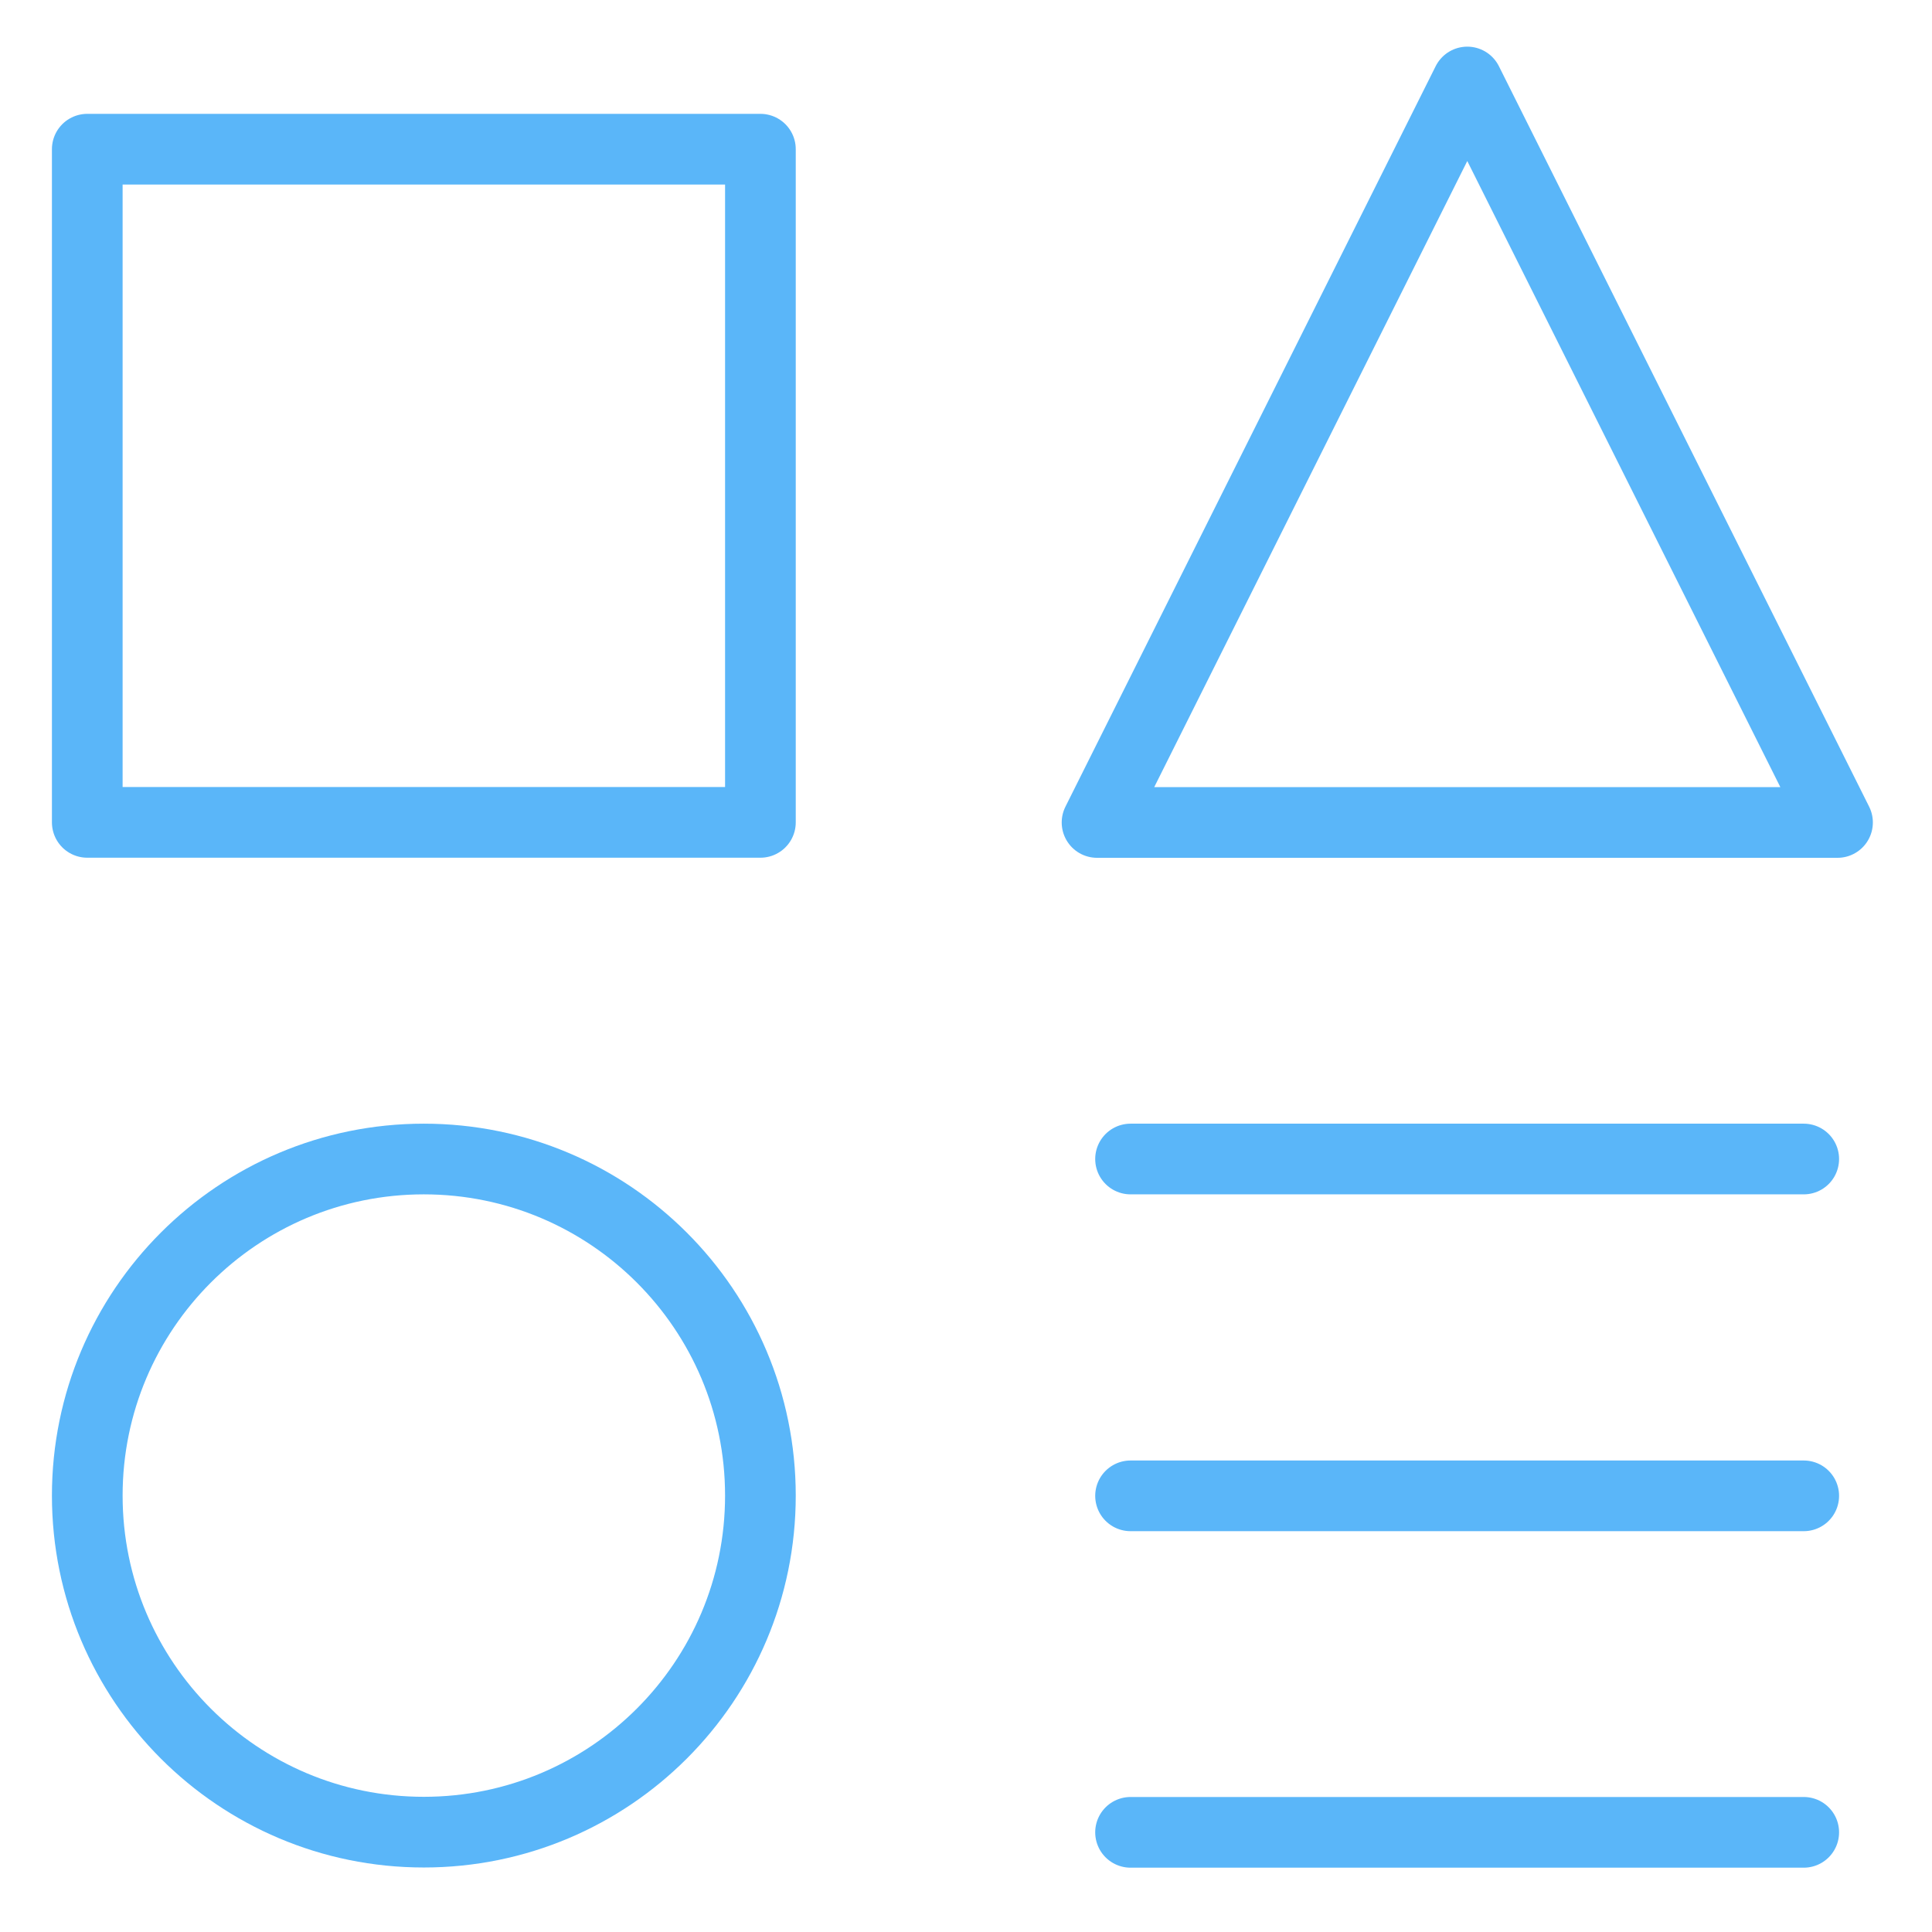
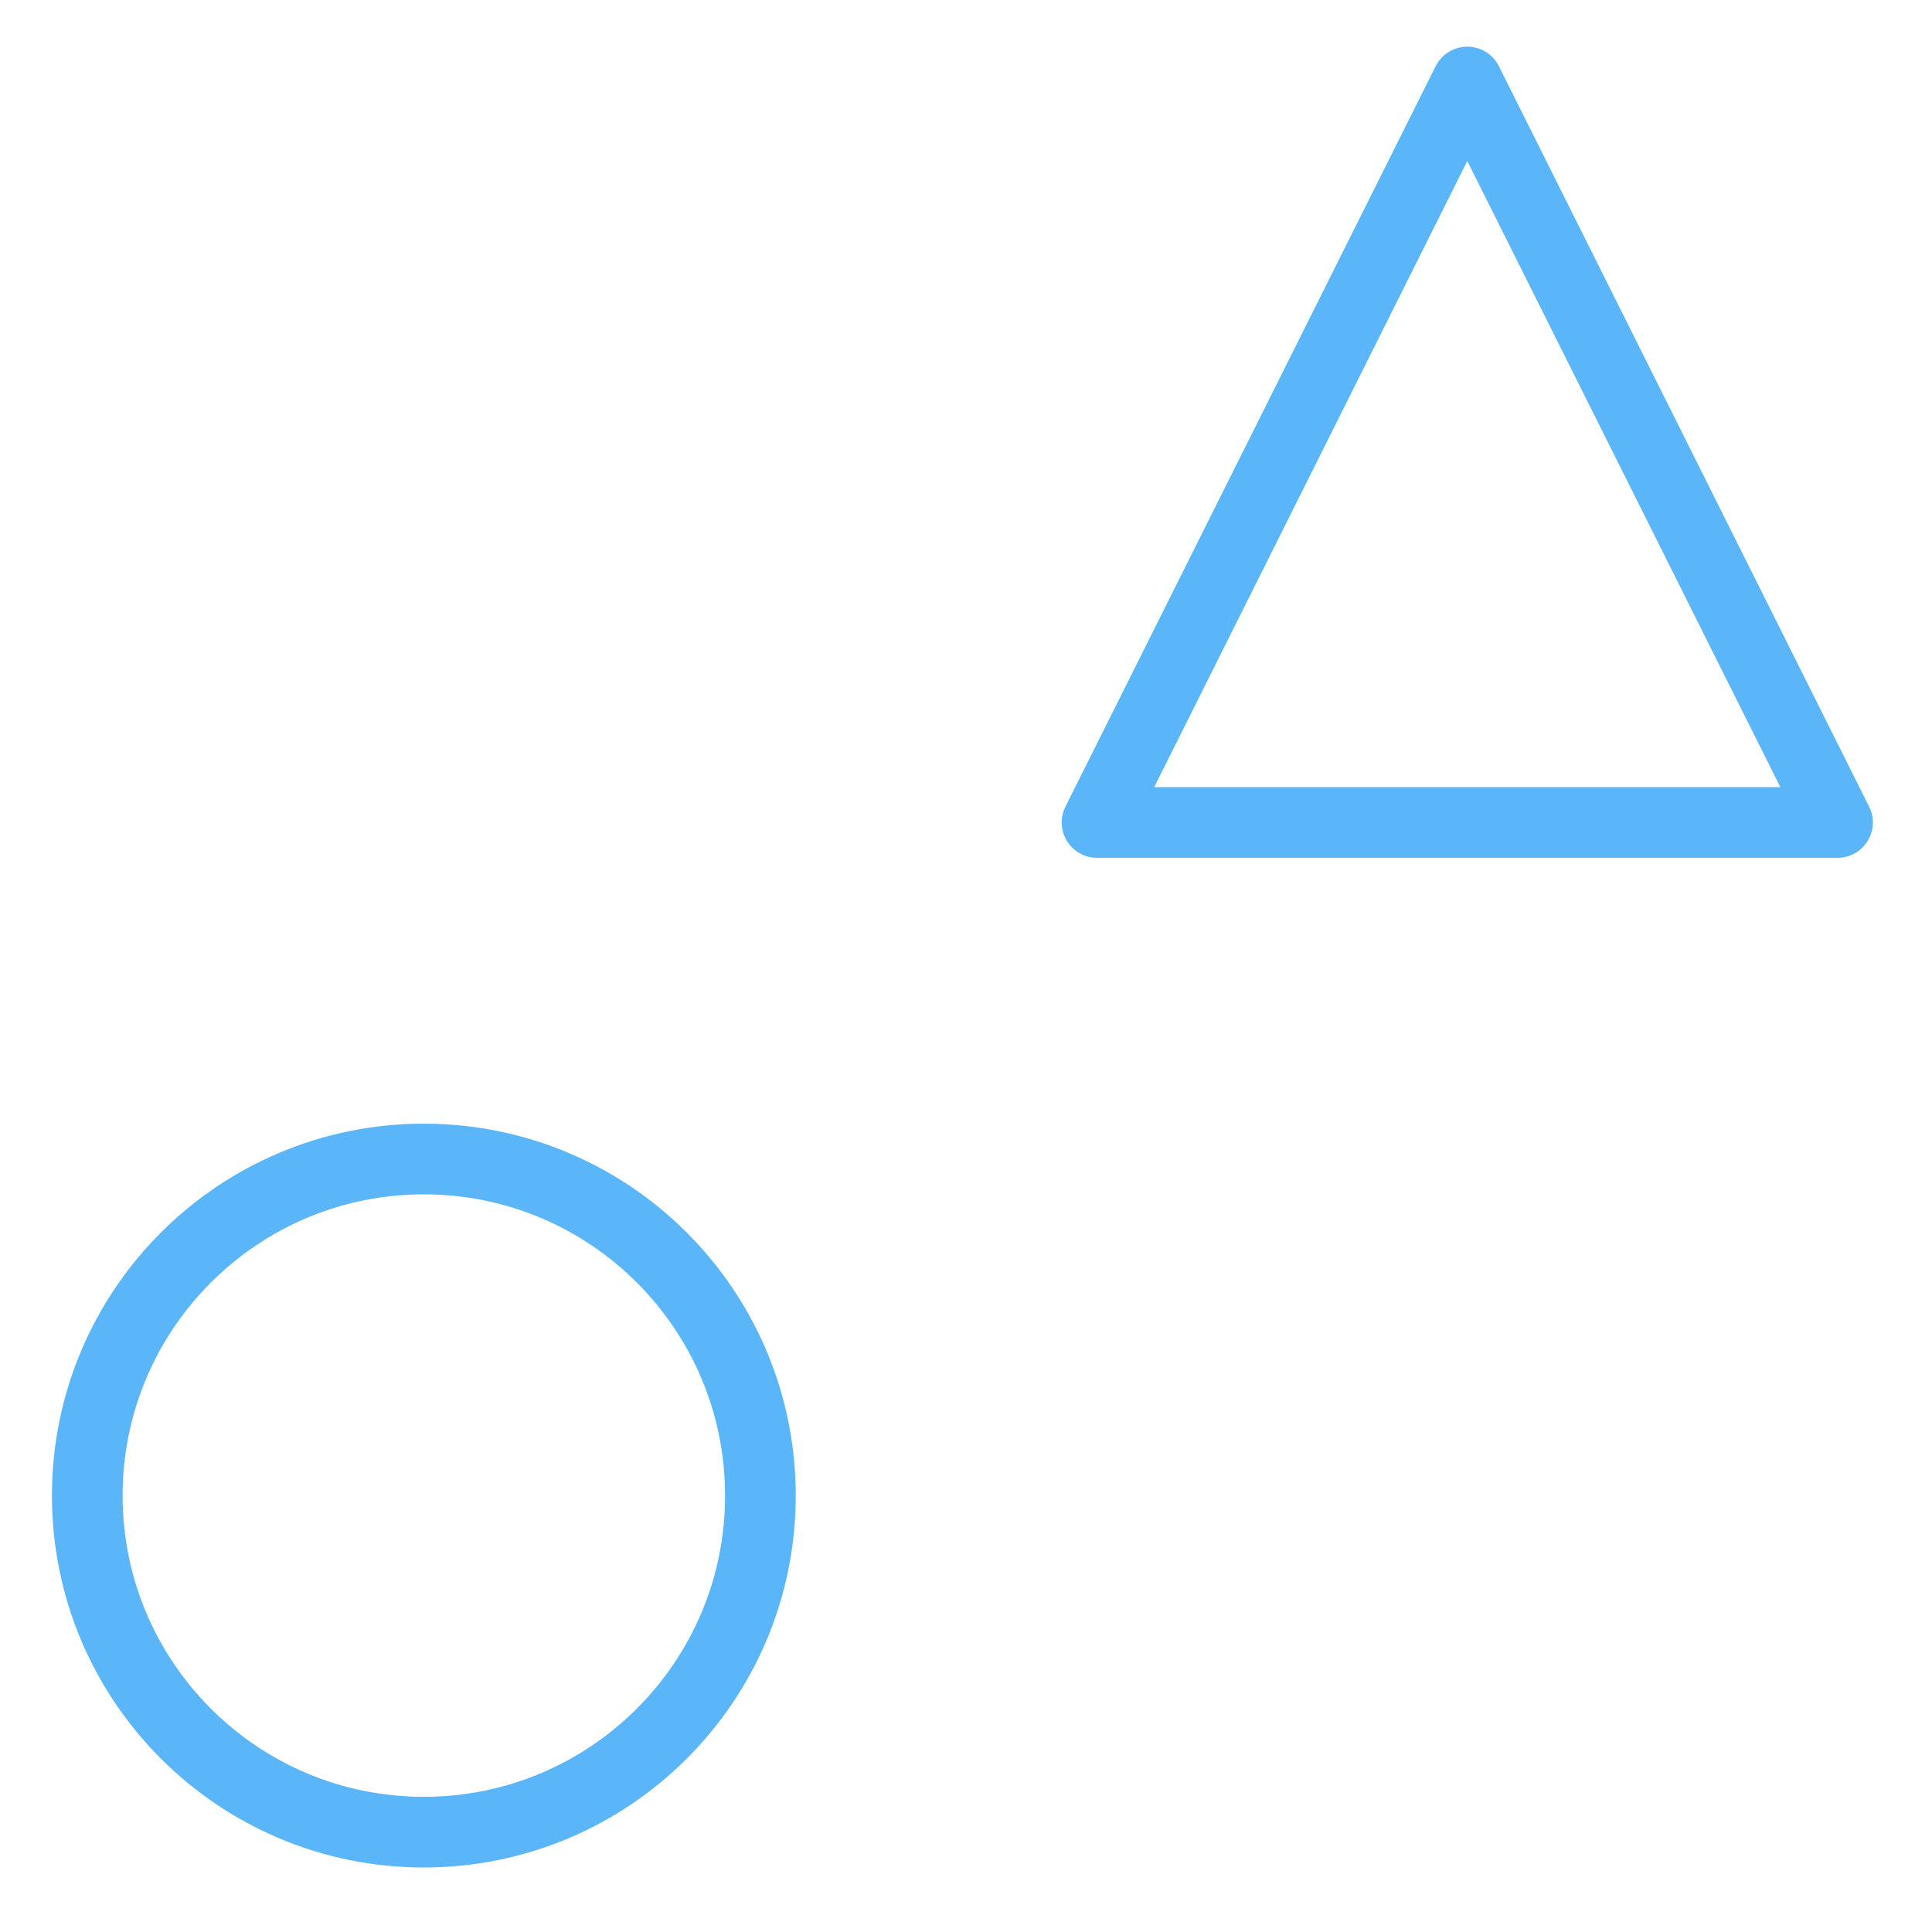
<svg xmlns="http://www.w3.org/2000/svg" width="41" height="41" viewBox="0 0 41 41" fill="none">
  <g clip-path="url(#clip0_1738_1270)">
-     <path d="M16.137 3.166H1.852V17.452H16.137V3.166Z" stroke="#5ab6f9" stroke-width="1.5" stroke-linecap="round" stroke-linejoin="round" />
-     <path d="M38.278 38.885H23.992" stroke="#5ab6f9" stroke-width="1.5" stroke-linecap="round" stroke-linejoin="round" />
-     <path d="M23.992 24.596H38.278" stroke="#5ab6f9" stroke-width="1.5" stroke-linecap="round" stroke-linejoin="round" />
-     <path d="M23.992 31.744H38.278" stroke="#5ab6f9" stroke-width="1.5" stroke-linecap="round" stroke-linejoin="round" />
    <path d="M38.995 17.454H23.281L31.138 1.74L38.995 17.454Z" stroke="#5ab6f9" stroke-width="1.5" stroke-linecap="round" stroke-linejoin="round" />
    <path d="M8.994 38.881C12.939 38.881 16.137 35.684 16.137 31.739C16.137 27.794 12.939 24.596 8.994 24.596C5.05 24.596 1.852 27.794 1.852 31.739C1.852 35.684 5.05 38.881 8.994 38.881Z" stroke="#5ab6f9" stroke-width="1.5" stroke-linecap="round" stroke-linejoin="round" />
  </g>
  <defs>
    <clipPath id="clip0_1738_1270">
      <rect width="40" height="40" fill="white" transform="translate(0.023 0.807)" />
    </clipPath>
  </defs>
</svg>